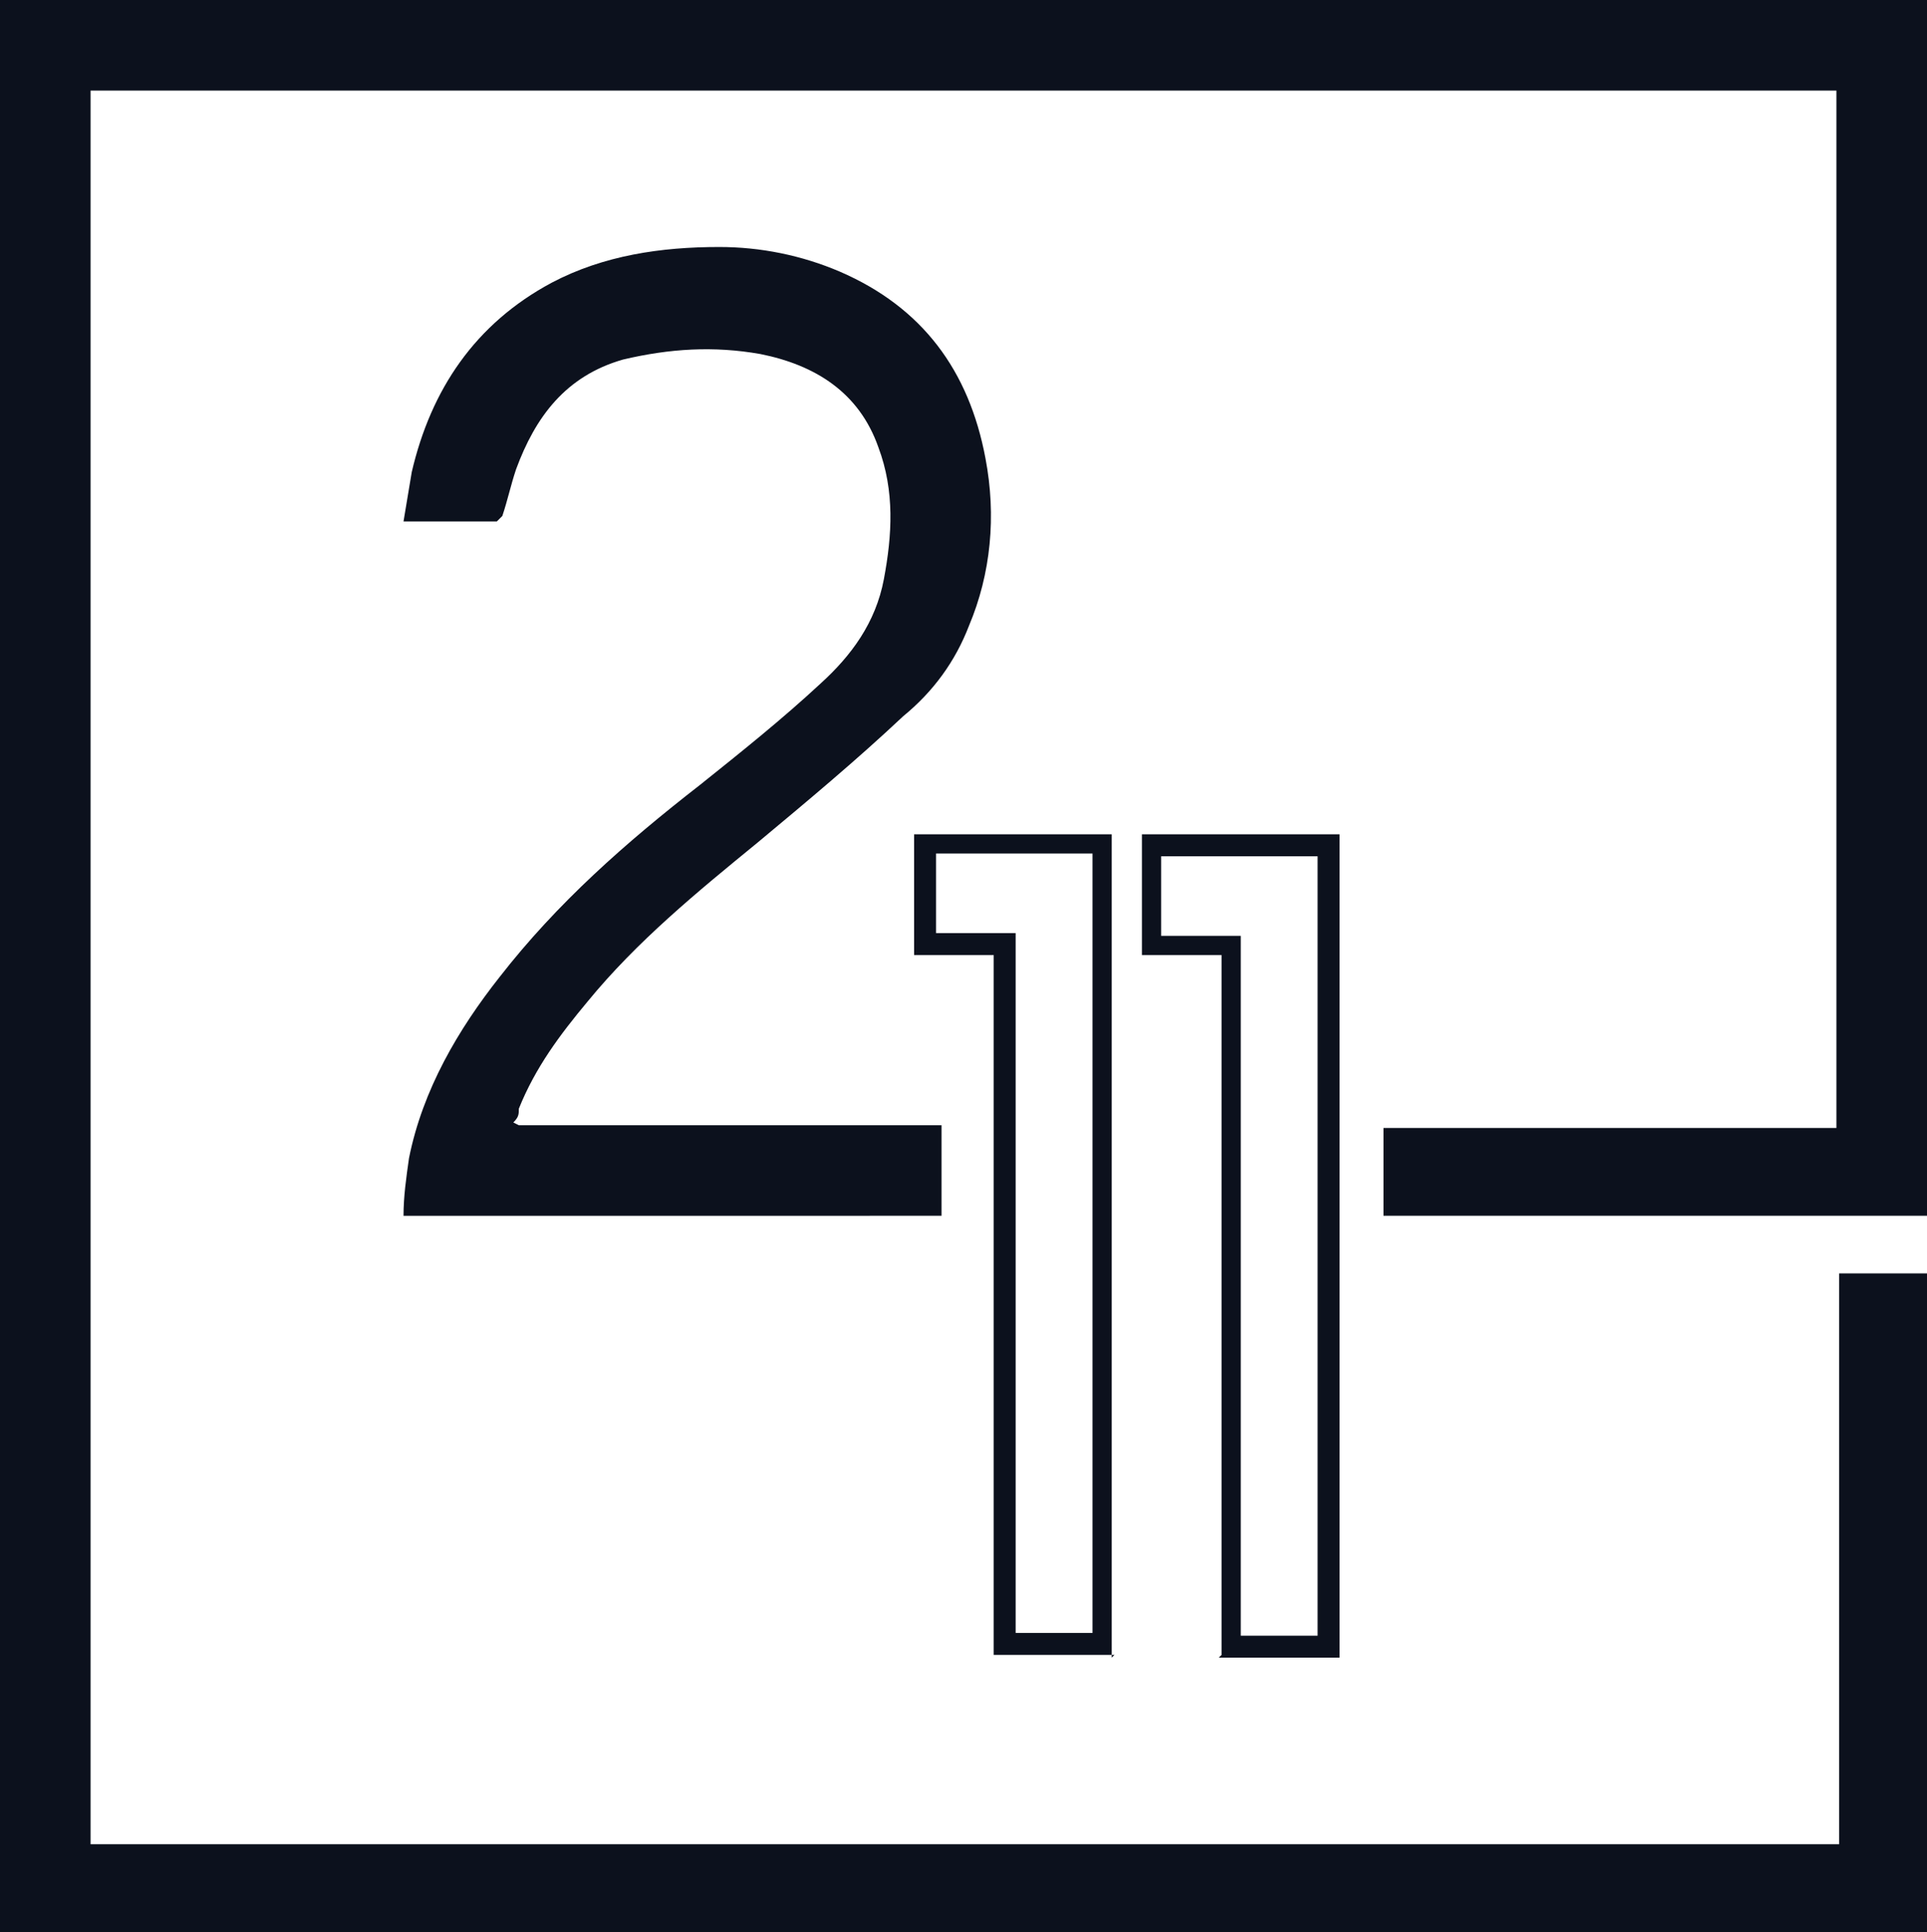
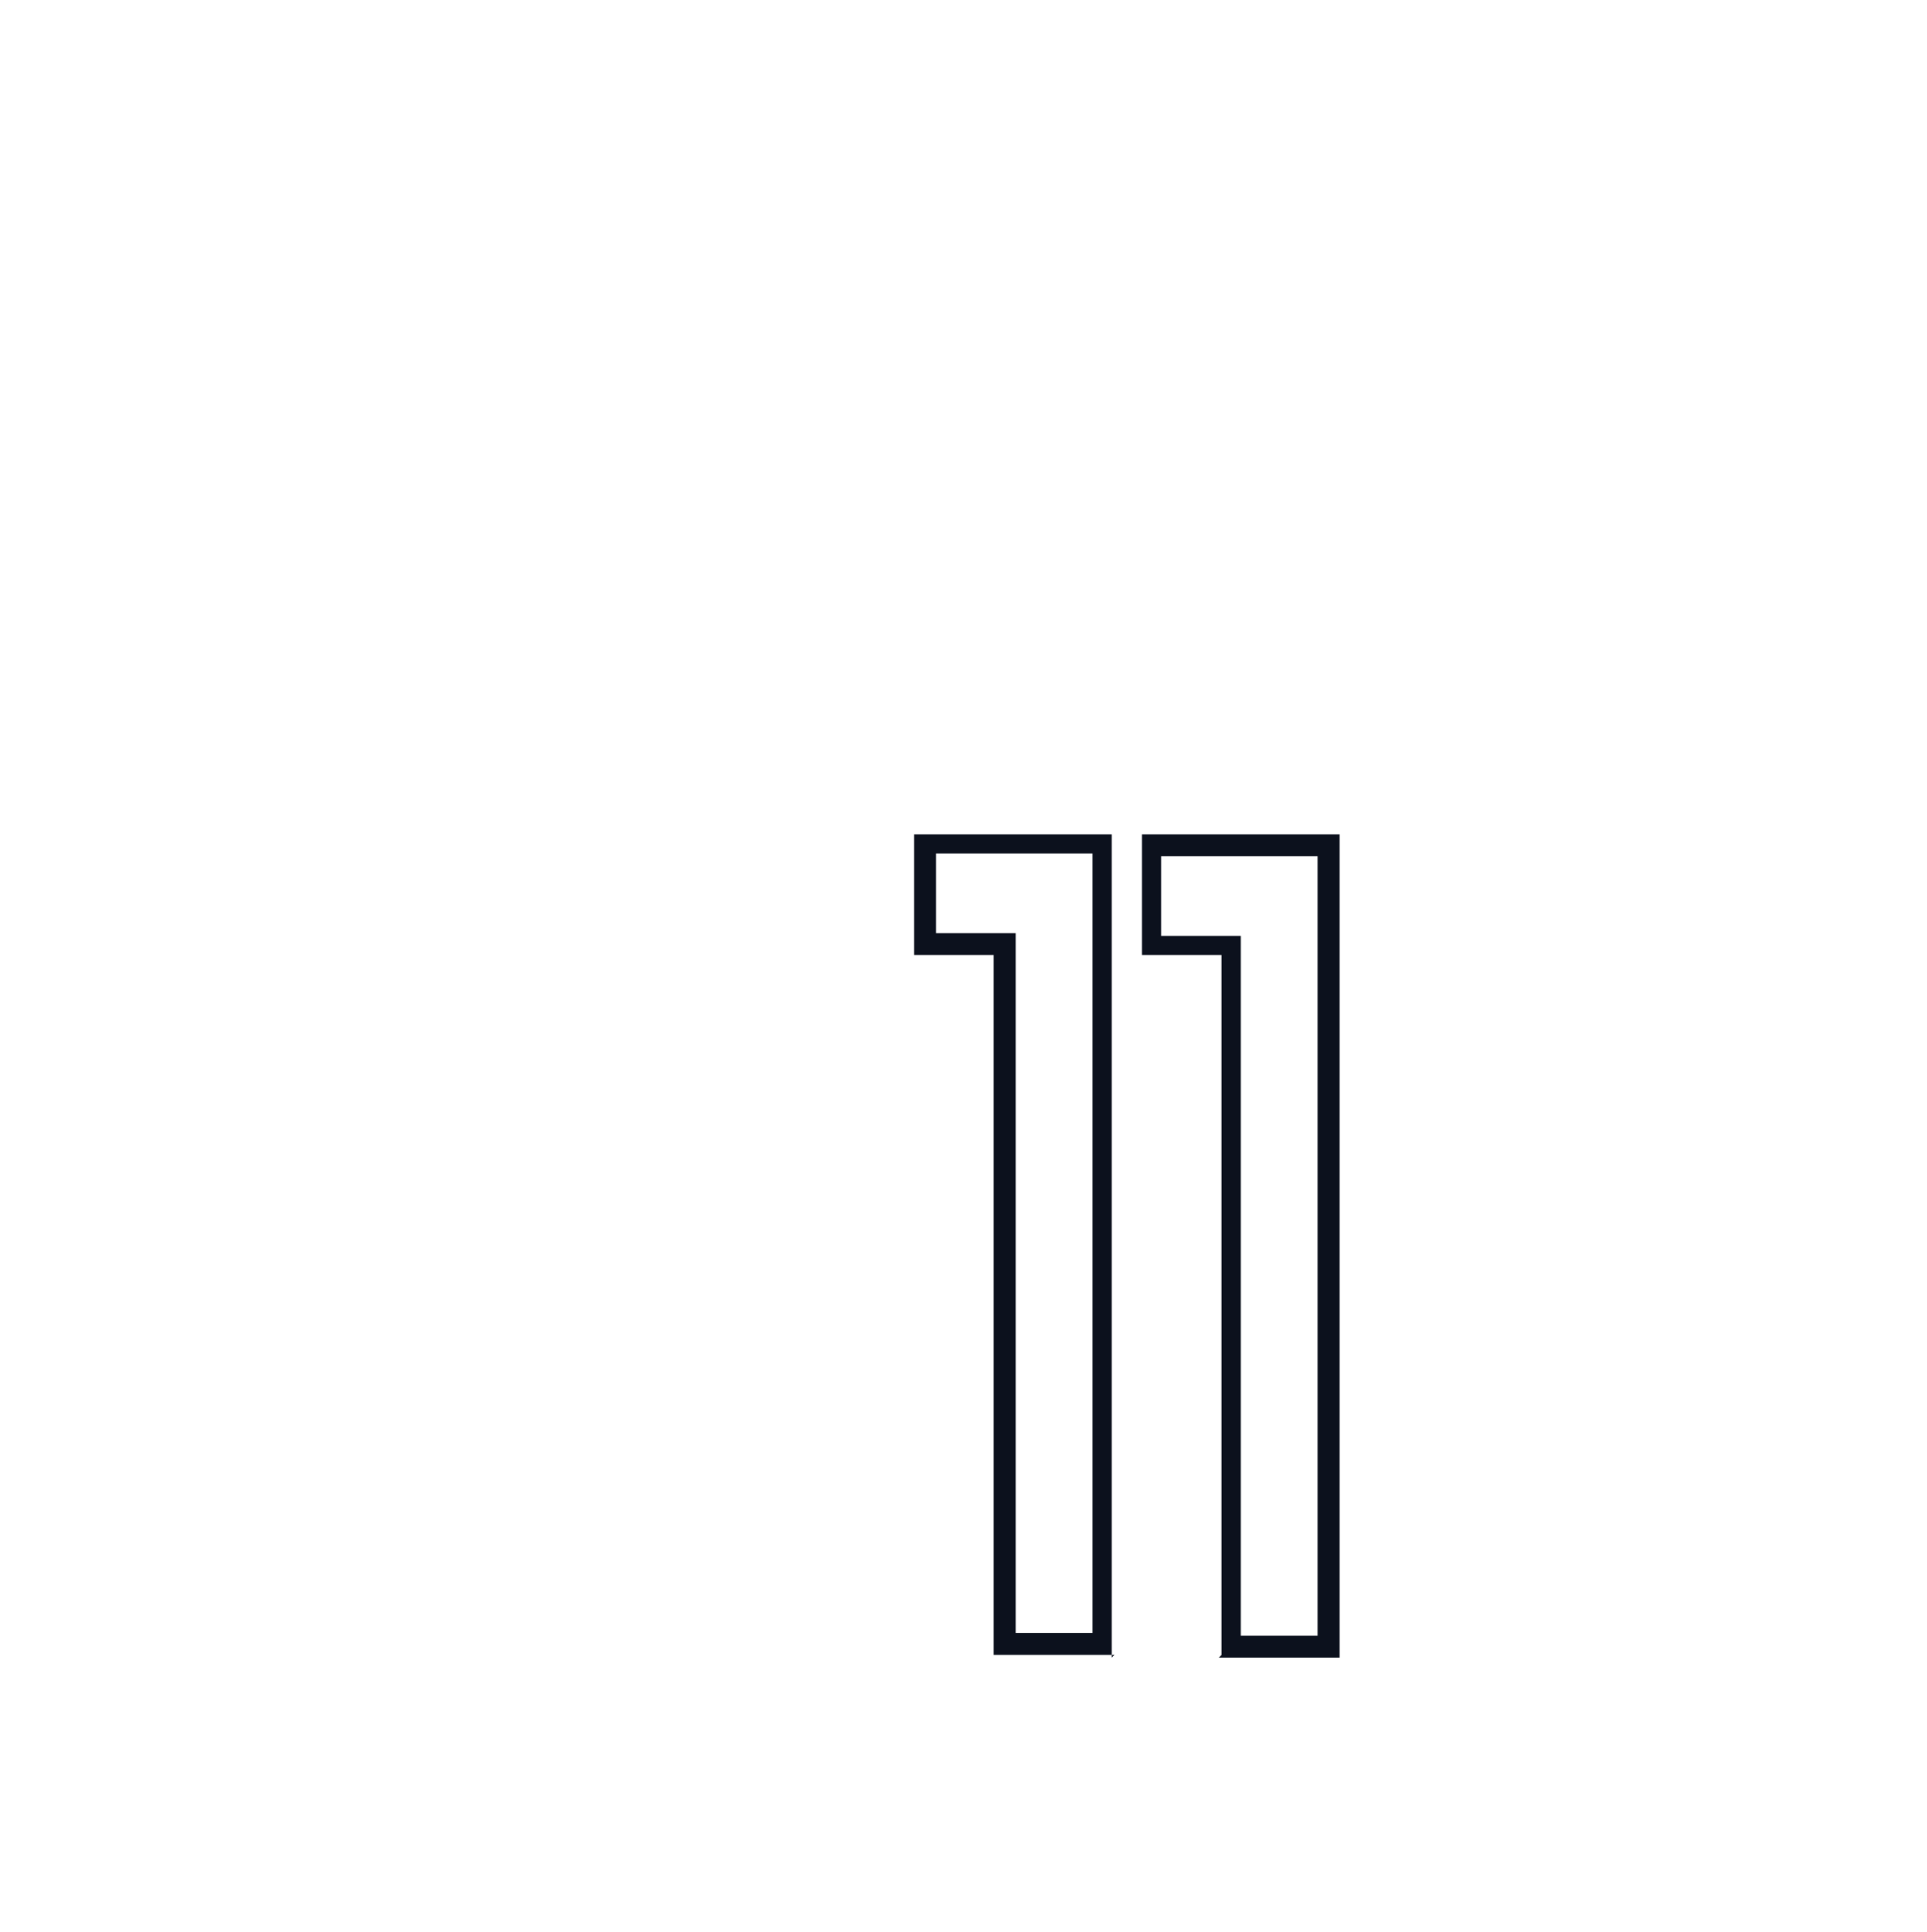
<svg xmlns="http://www.w3.org/2000/svg" id="Calque_1" version="1.1" viewBox="0 0 70.2 70.4">
  <defs>
    <style>
      .st0 {
        fill: #0c111d;
      }
    </style>
  </defs>
-   <path class="st0" d="M70.2,0c0,.2,0,.3,0,.5v43.8h-19.8v-3.2h16.5V3.3H3.3v63.9h63.7v-20.8h3.2v24H0V.6C0,.4,0,.2,0,0c23.4,0,46.8,0,70.2,0Z" />
-   <path class="st0" d="M18.9,41h15.4v3.3H14.7c0-.7.1-1.4.2-2.1.5-2.5,1.8-4.7,3.3-6.6,2.1-2.7,4.6-4.9,7.3-7,1.5-1.2,3-2.4,4.4-3.7,1.1-1,2-2.2,2.3-3.8.3-1.6.4-3.2-.2-4.8-.7-2-2.3-3-4.3-3.4-1.7-.3-3.3-.2-5,.2-2.1.6-3.2,2.1-3.9,4-.2.6-.3,1.1-.5,1.7,0,0-.2.2-.2.2-1.1,0-2.2,0-3.4,0,.1-.6.2-1.2.3-1.8.7-3,2.3-5.4,5.1-6.9,1.9-1,4-1.3,6.1-1.3,1.5,0,3,.3,4.4.9,3,1.3,4.7,3.6,5.3,6.8.4,2.1.2,4.2-.6,6.1-.5,1.3-1.3,2.4-2.4,3.3-1.7,1.6-3.5,3.1-5.3,4.6-2.2,1.8-4.4,3.6-6.2,5.8-1,1.2-1.9,2.4-2.5,3.9,0,.2,0,.3-.2.5h0Z" />
  <path class="st0" d="M40.6,60.3h-4.4v-25.5h-2.9v-4.4h7.2s0,30,0,30ZM34.1,34h2.9v25.5h2.8v-28.4h-5.7v2.9Z" />
  <path class="st0" d="M44.5,60.3v-25.5h-2.9v-4.4h7.2v30h-4.4ZM45.2,34v25.6h2.8v-28.4h-5.7v2.9h2.9Z" />
</svg>